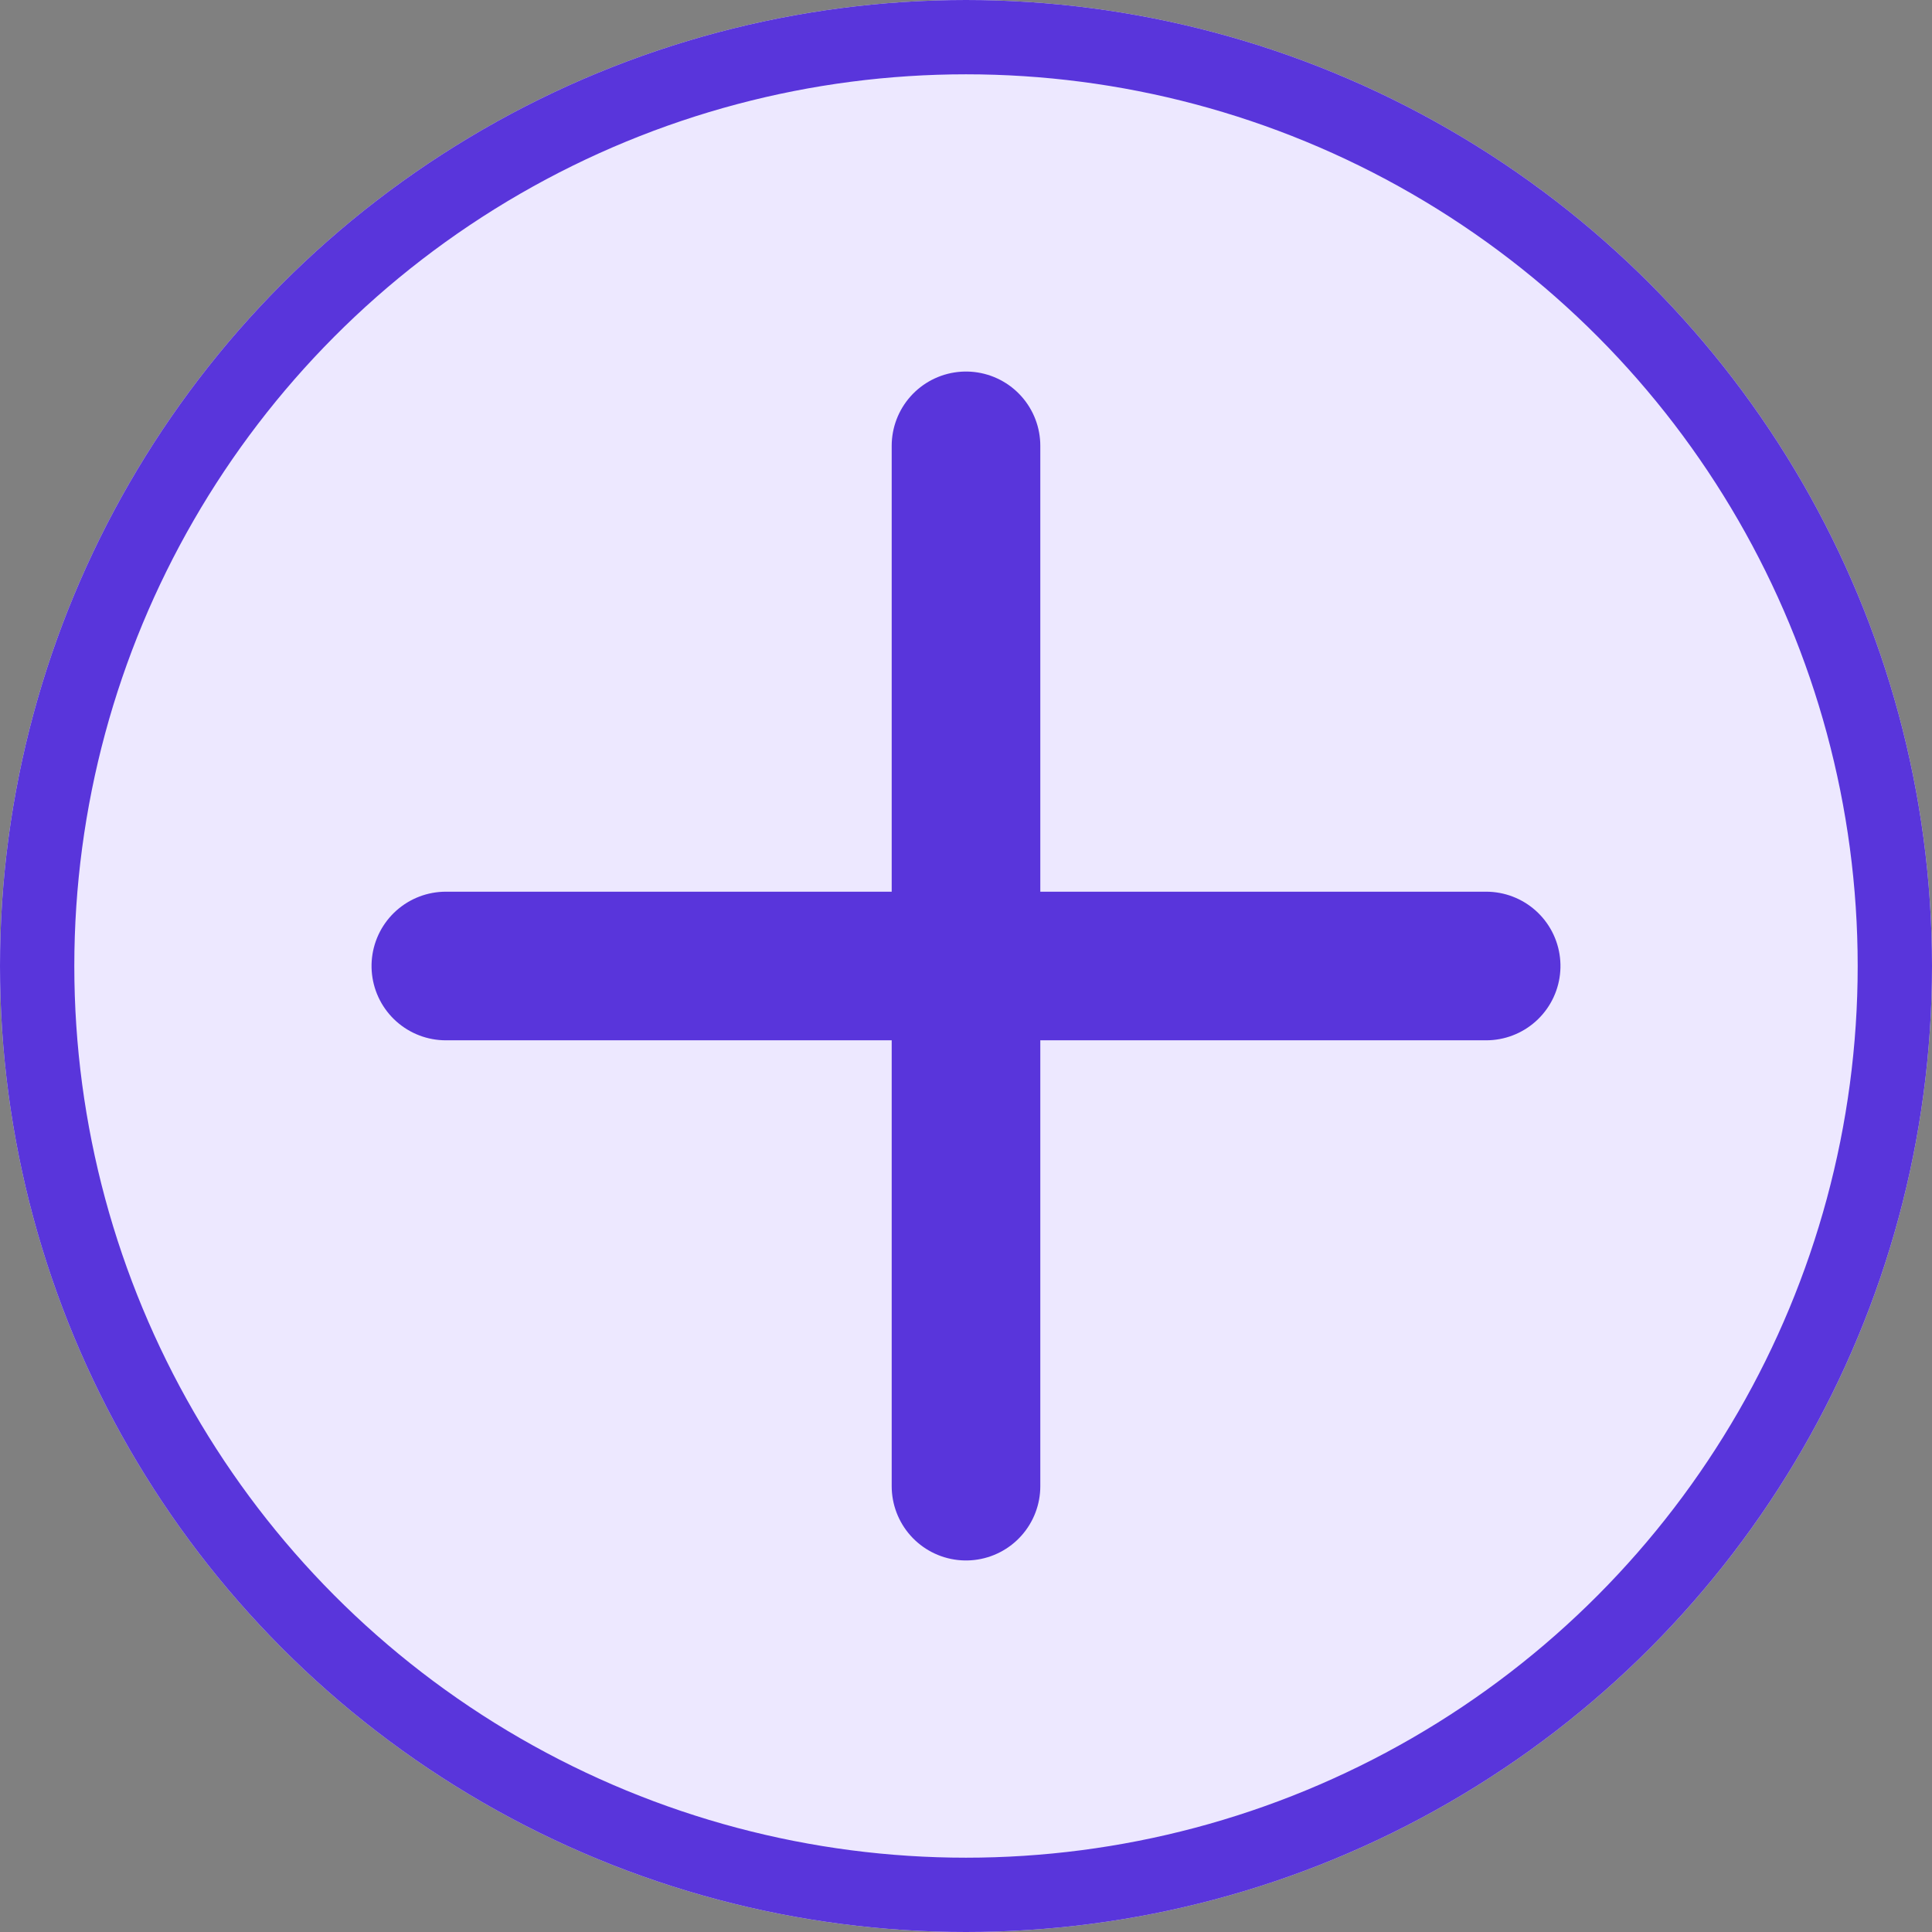
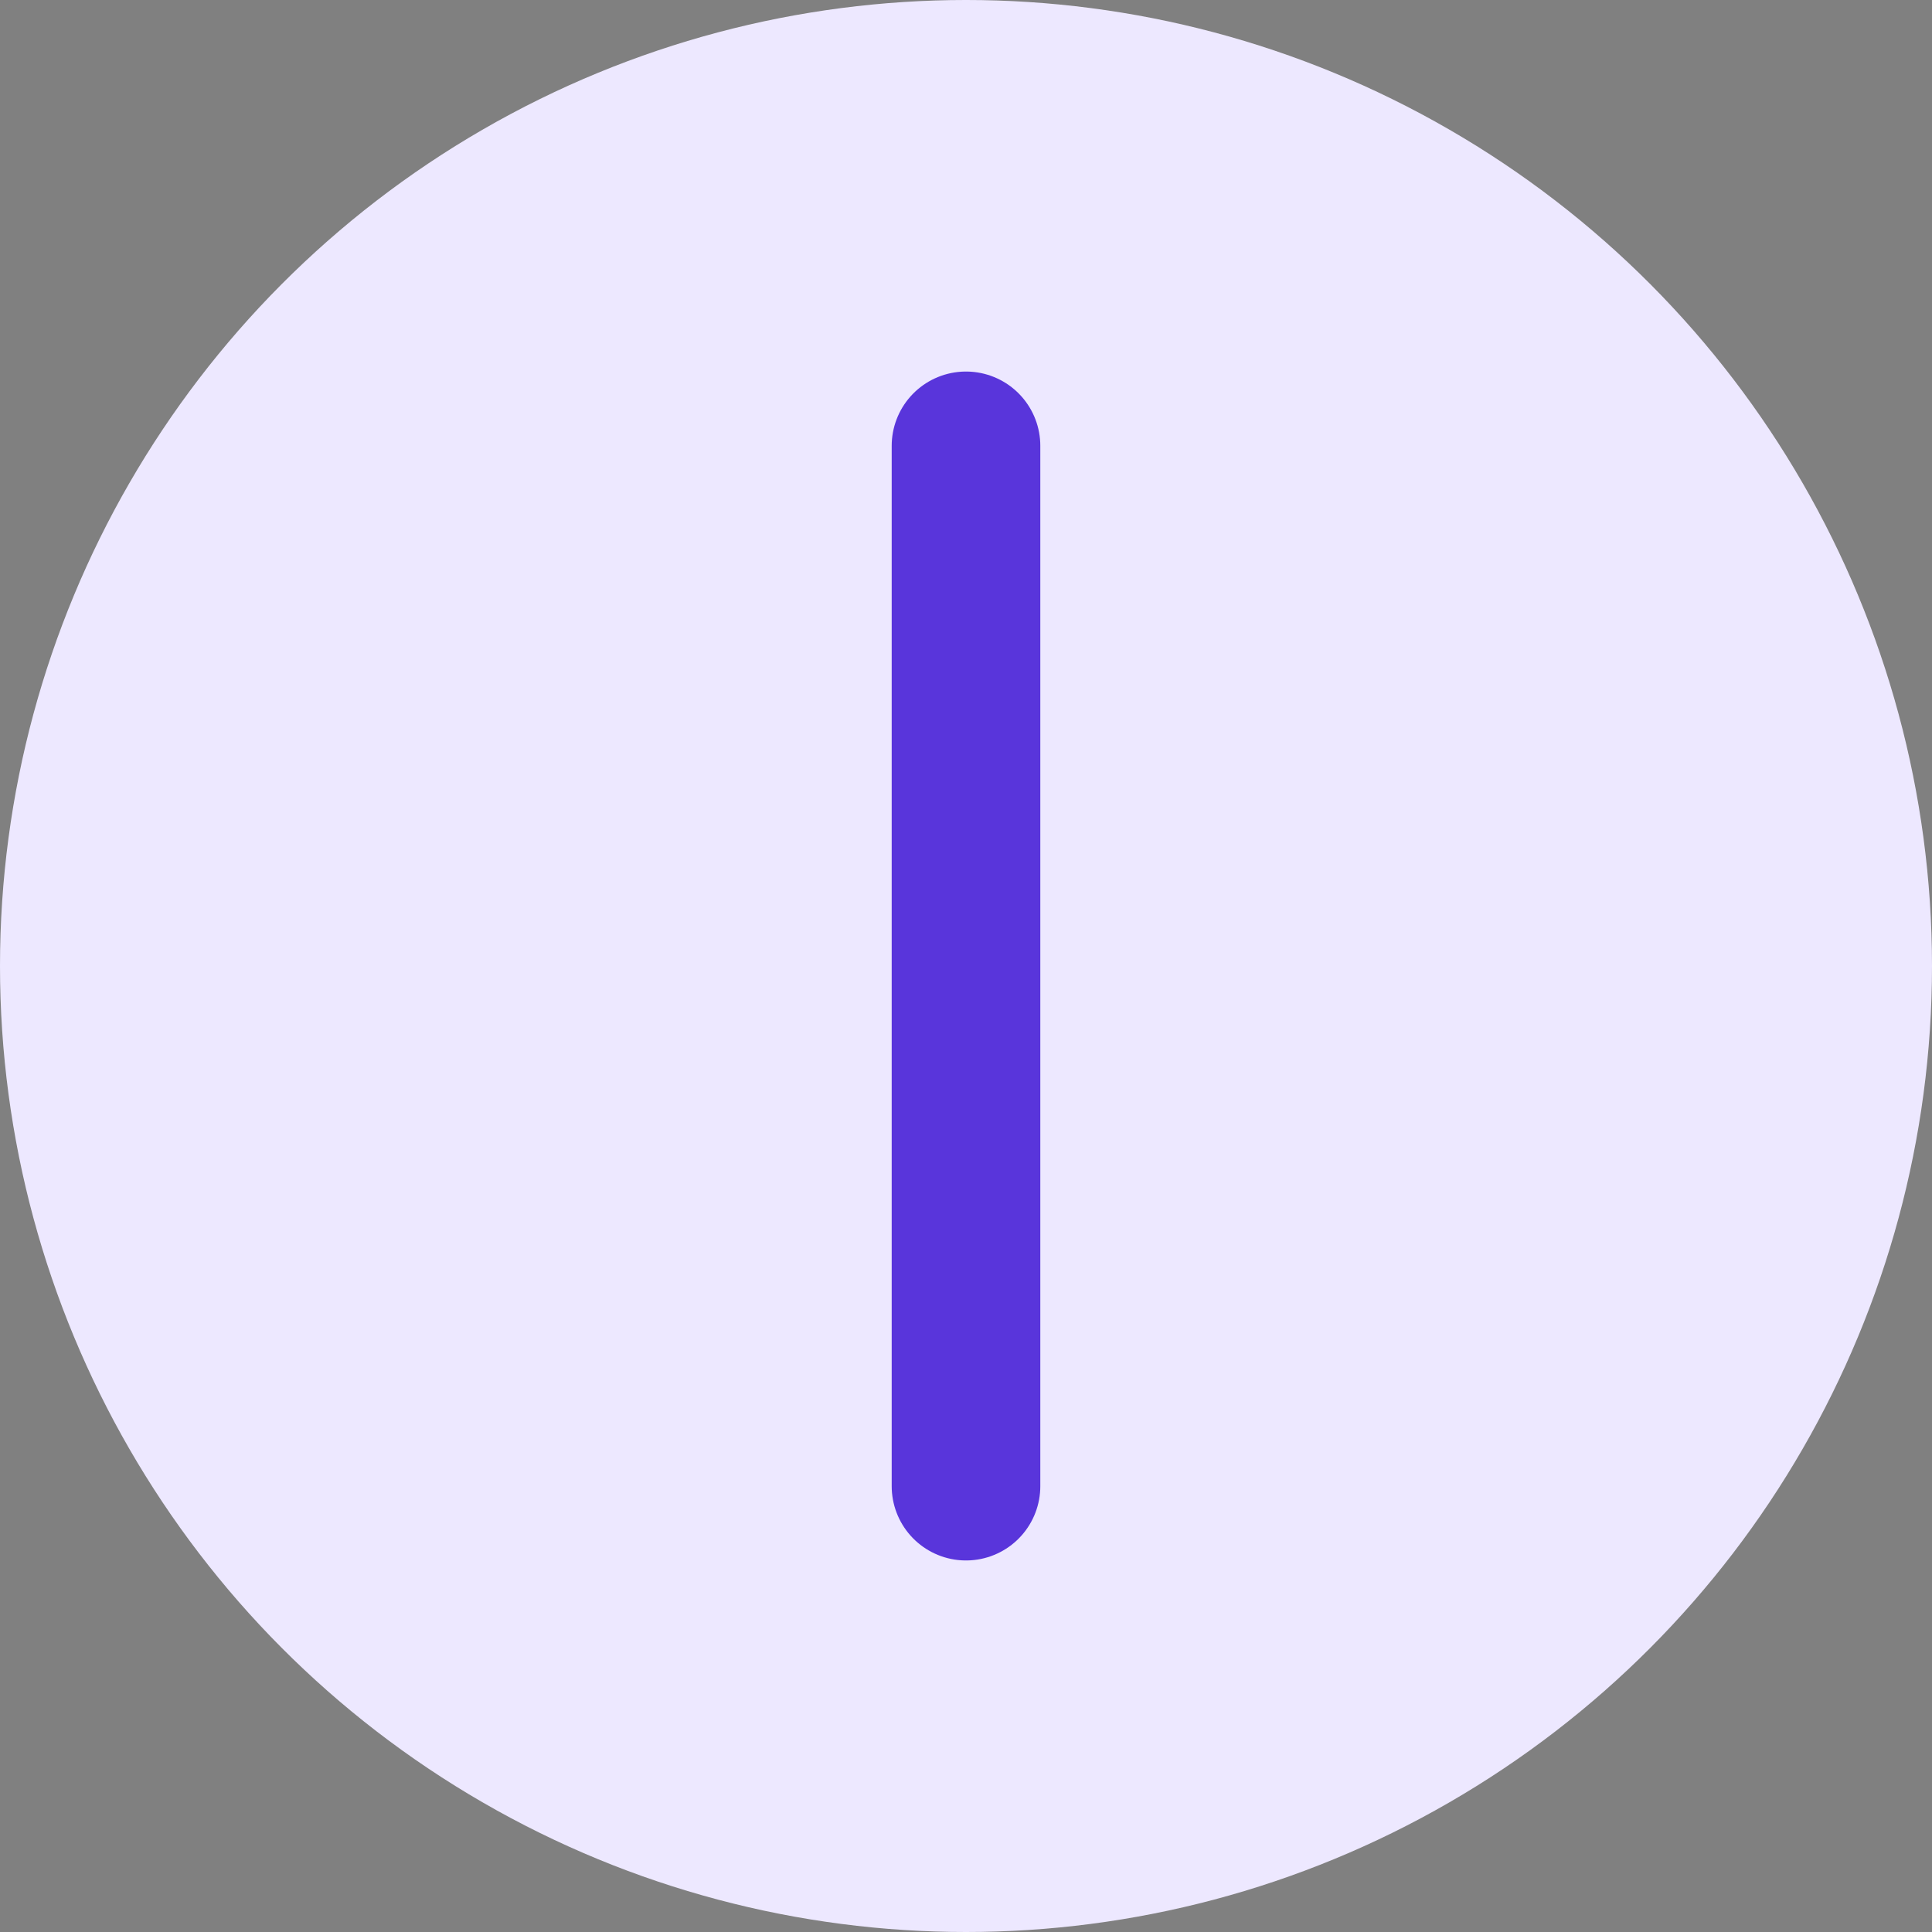
<svg xmlns="http://www.w3.org/2000/svg" width="26" height="26" viewBox="0 0 26 26">
  <rect x="0" y="0" width="26" height="26" fill="#808080" stroke="none" />
  <g id="Group_40804" data-name="Group 40804" transform="translate(-342 -375)">
    <g id="Ellipse_390" data-name="Ellipse 390" transform="translate(342 375)" fill="#ede8ff" stroke="#5935db" stroke-width="1">
      <circle cx="13" cy="13" r="13" stroke="none" />
-       <circle cx="13" cy="13" r="12.5" fill="none" />
    </g>
    <g id="Group_40803" data-name="Group 40803">
      <line id="Line_71" data-name="Line 71" y2="14" transform="translate(355 381)" fill="none" stroke="#5935db" stroke-linecap="round" stroke-width="2" />
-       <line id="Line_72" data-name="Line 72" y2="14" transform="translate(362 388) rotate(90)" fill="none" stroke="#5935db" stroke-linecap="round" stroke-width="2" />
    </g>
  </g>
</svg>